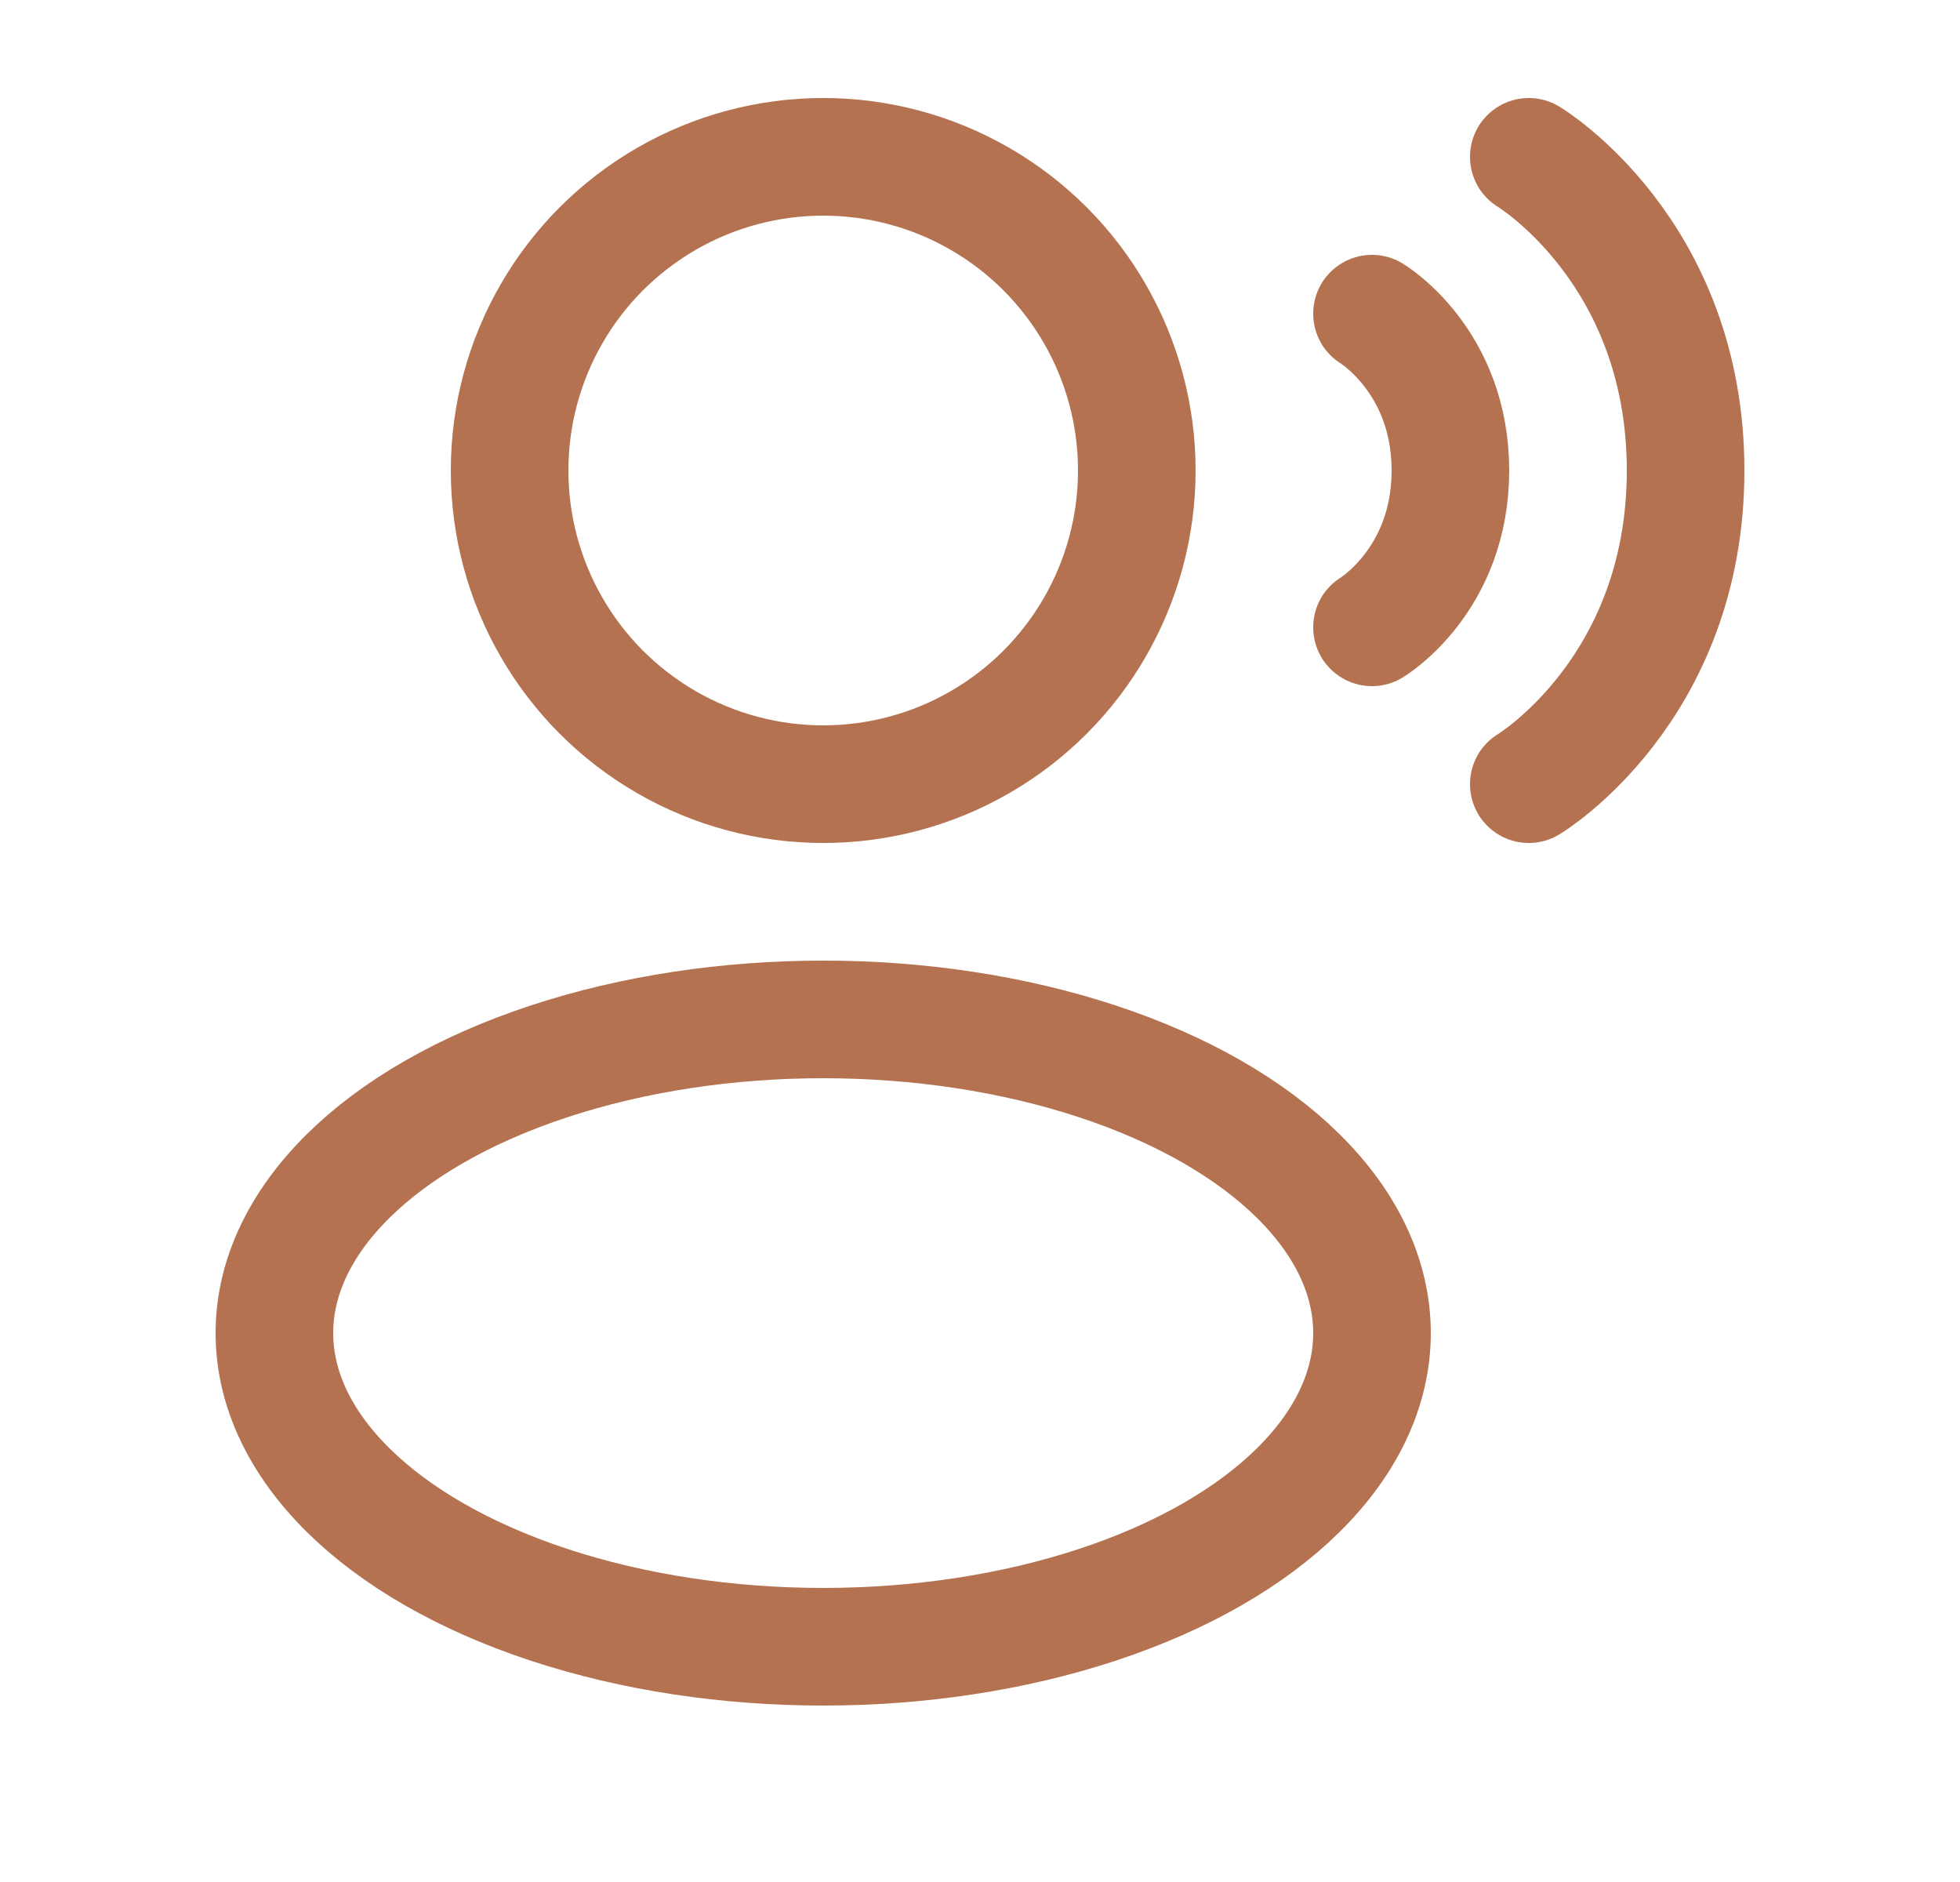
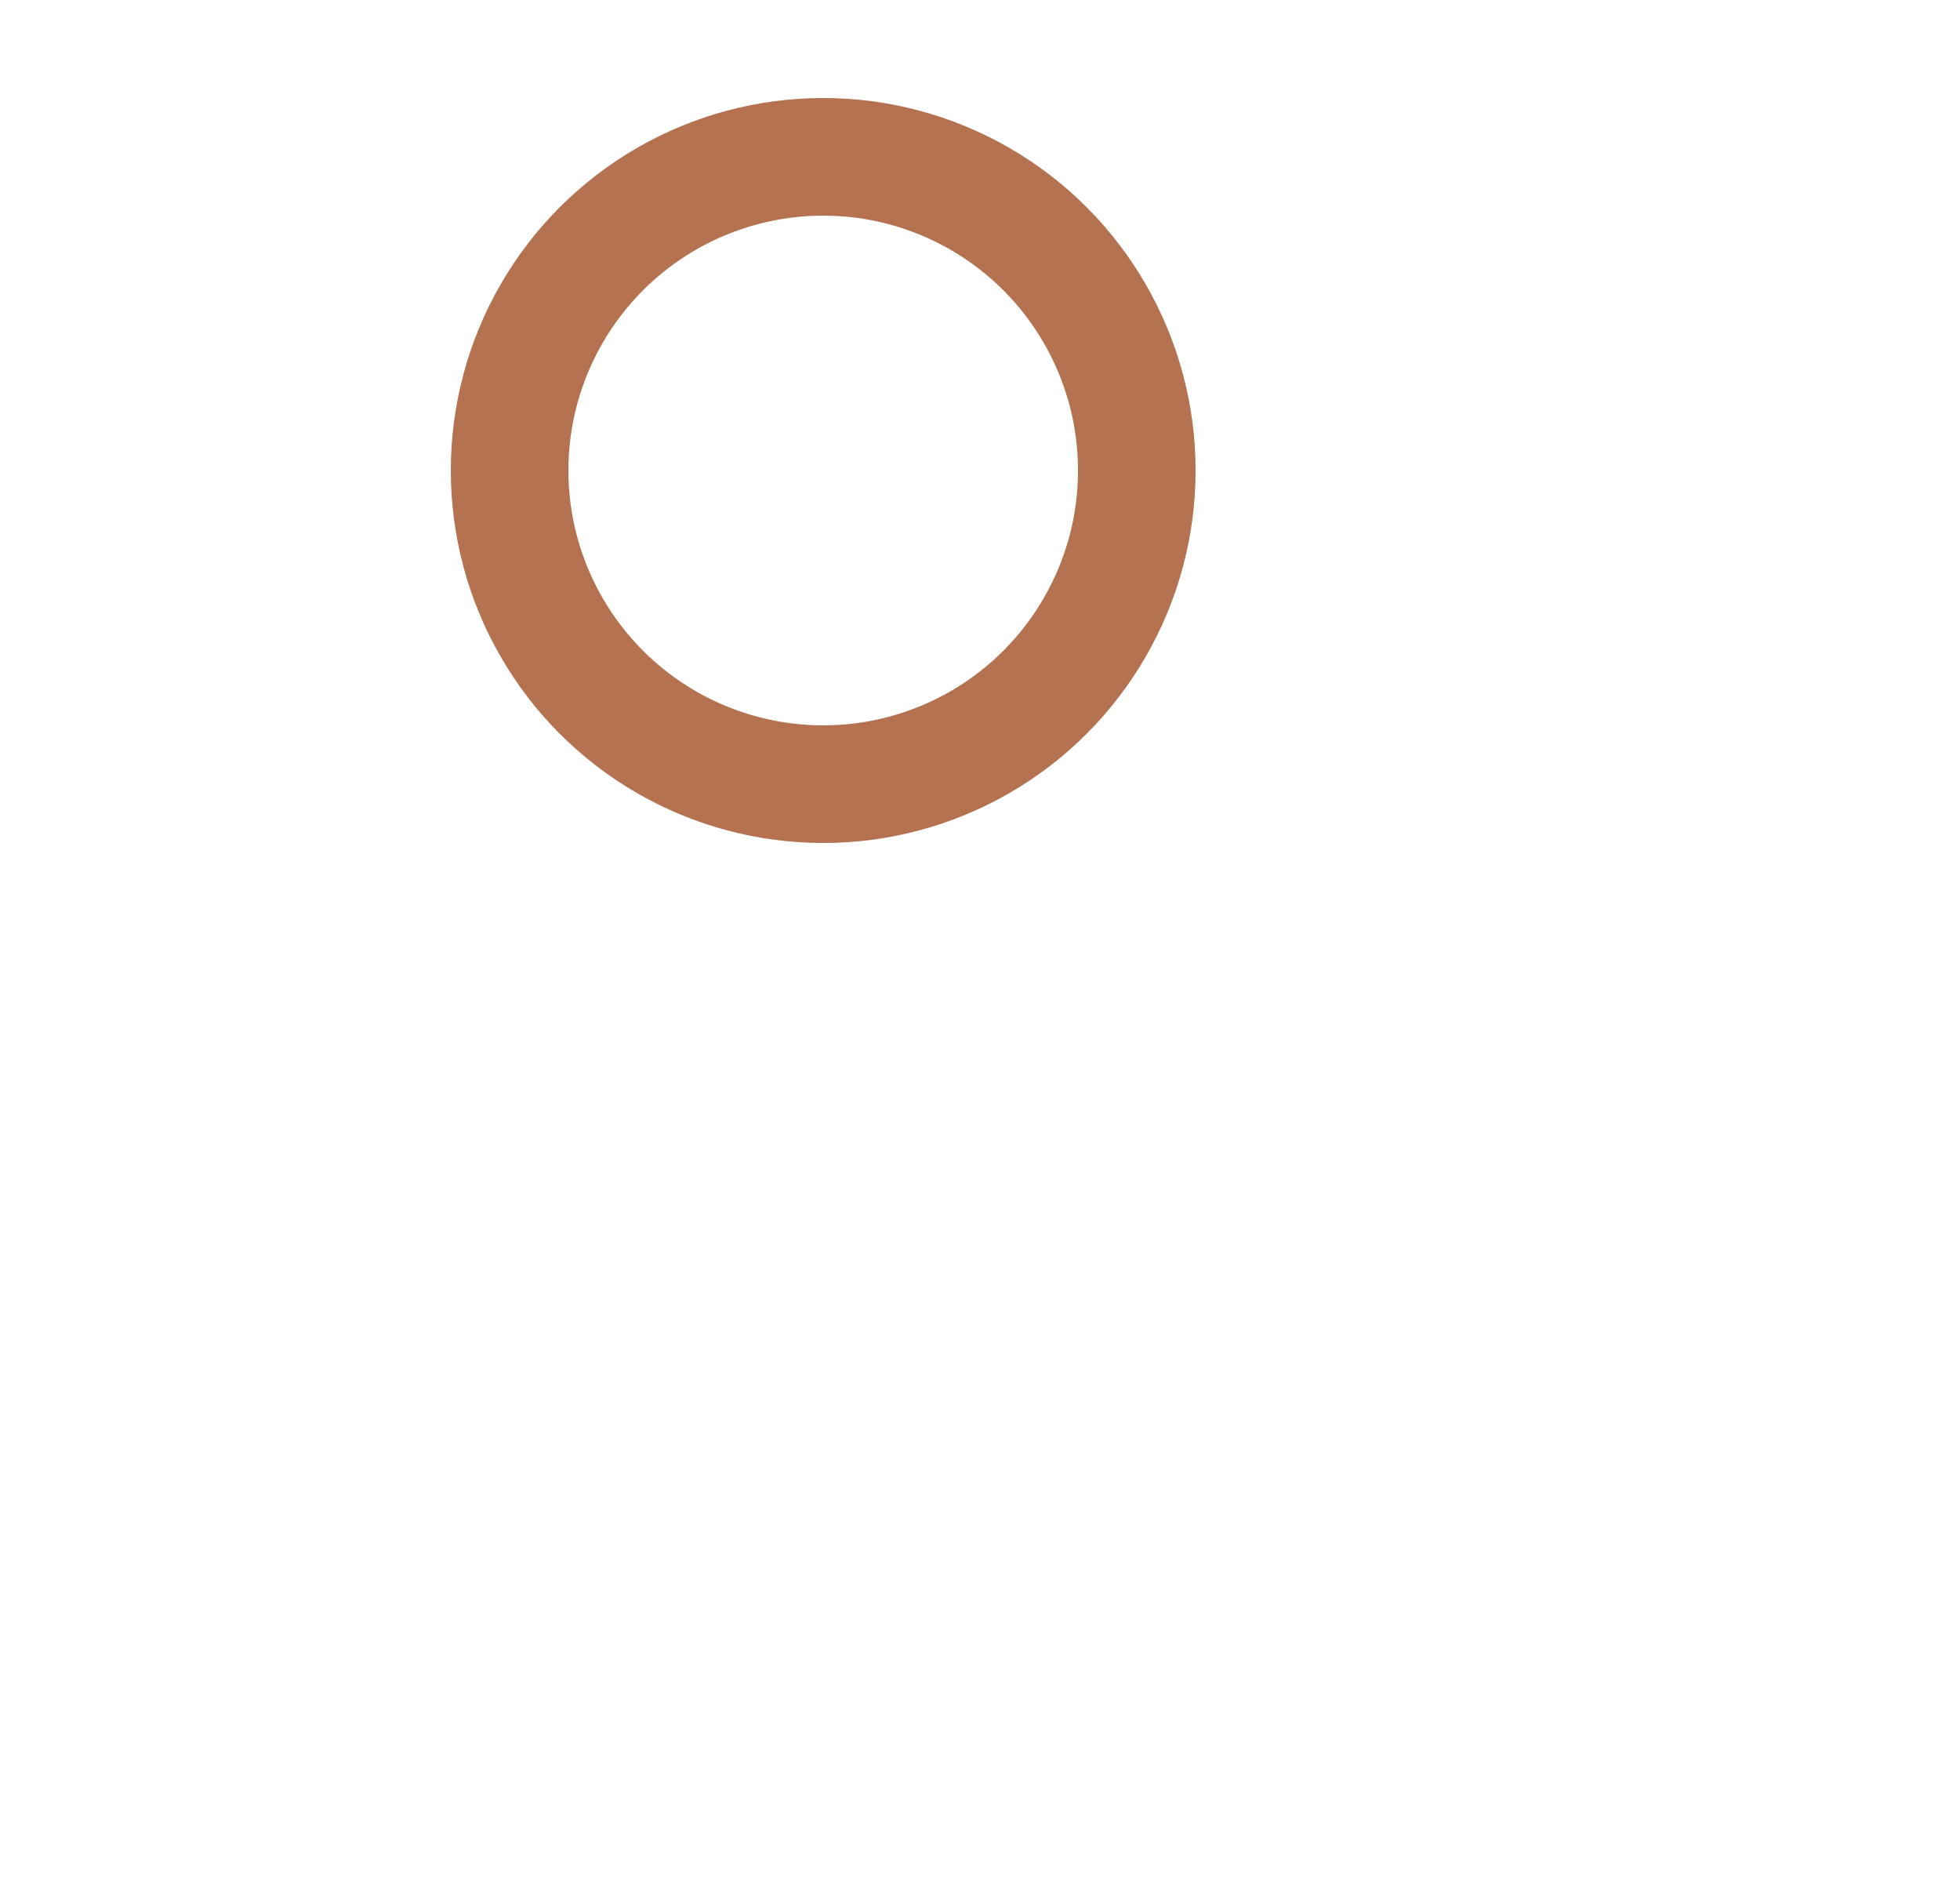
<svg xmlns="http://www.w3.org/2000/svg" fill="none" viewBox="0 0 25 24" height="24" width="25">
  <circle stroke-width="1.5" stroke="#B47250" r="4" cy="6" cx="10.5" />
-   <ellipse stroke-width="1.5" stroke="#B47250" ry="4" rx="7" cy="17" cx="10.5" />
-   <path stroke-linecap="round" stroke-width="1.5" stroke="#B47250" d="M19.5 2C19.5 2 21.5 3.2 21.5 6C21.5 8.8 19.5 10 19.5 10" />
-   <path stroke-linecap="round" stroke-width="1.5" stroke="#B47250" d="M17.5 4C17.5 4 18.5 4.6 18.5 6C18.5 7.4 17.5 8 17.5 8" />
</svg>